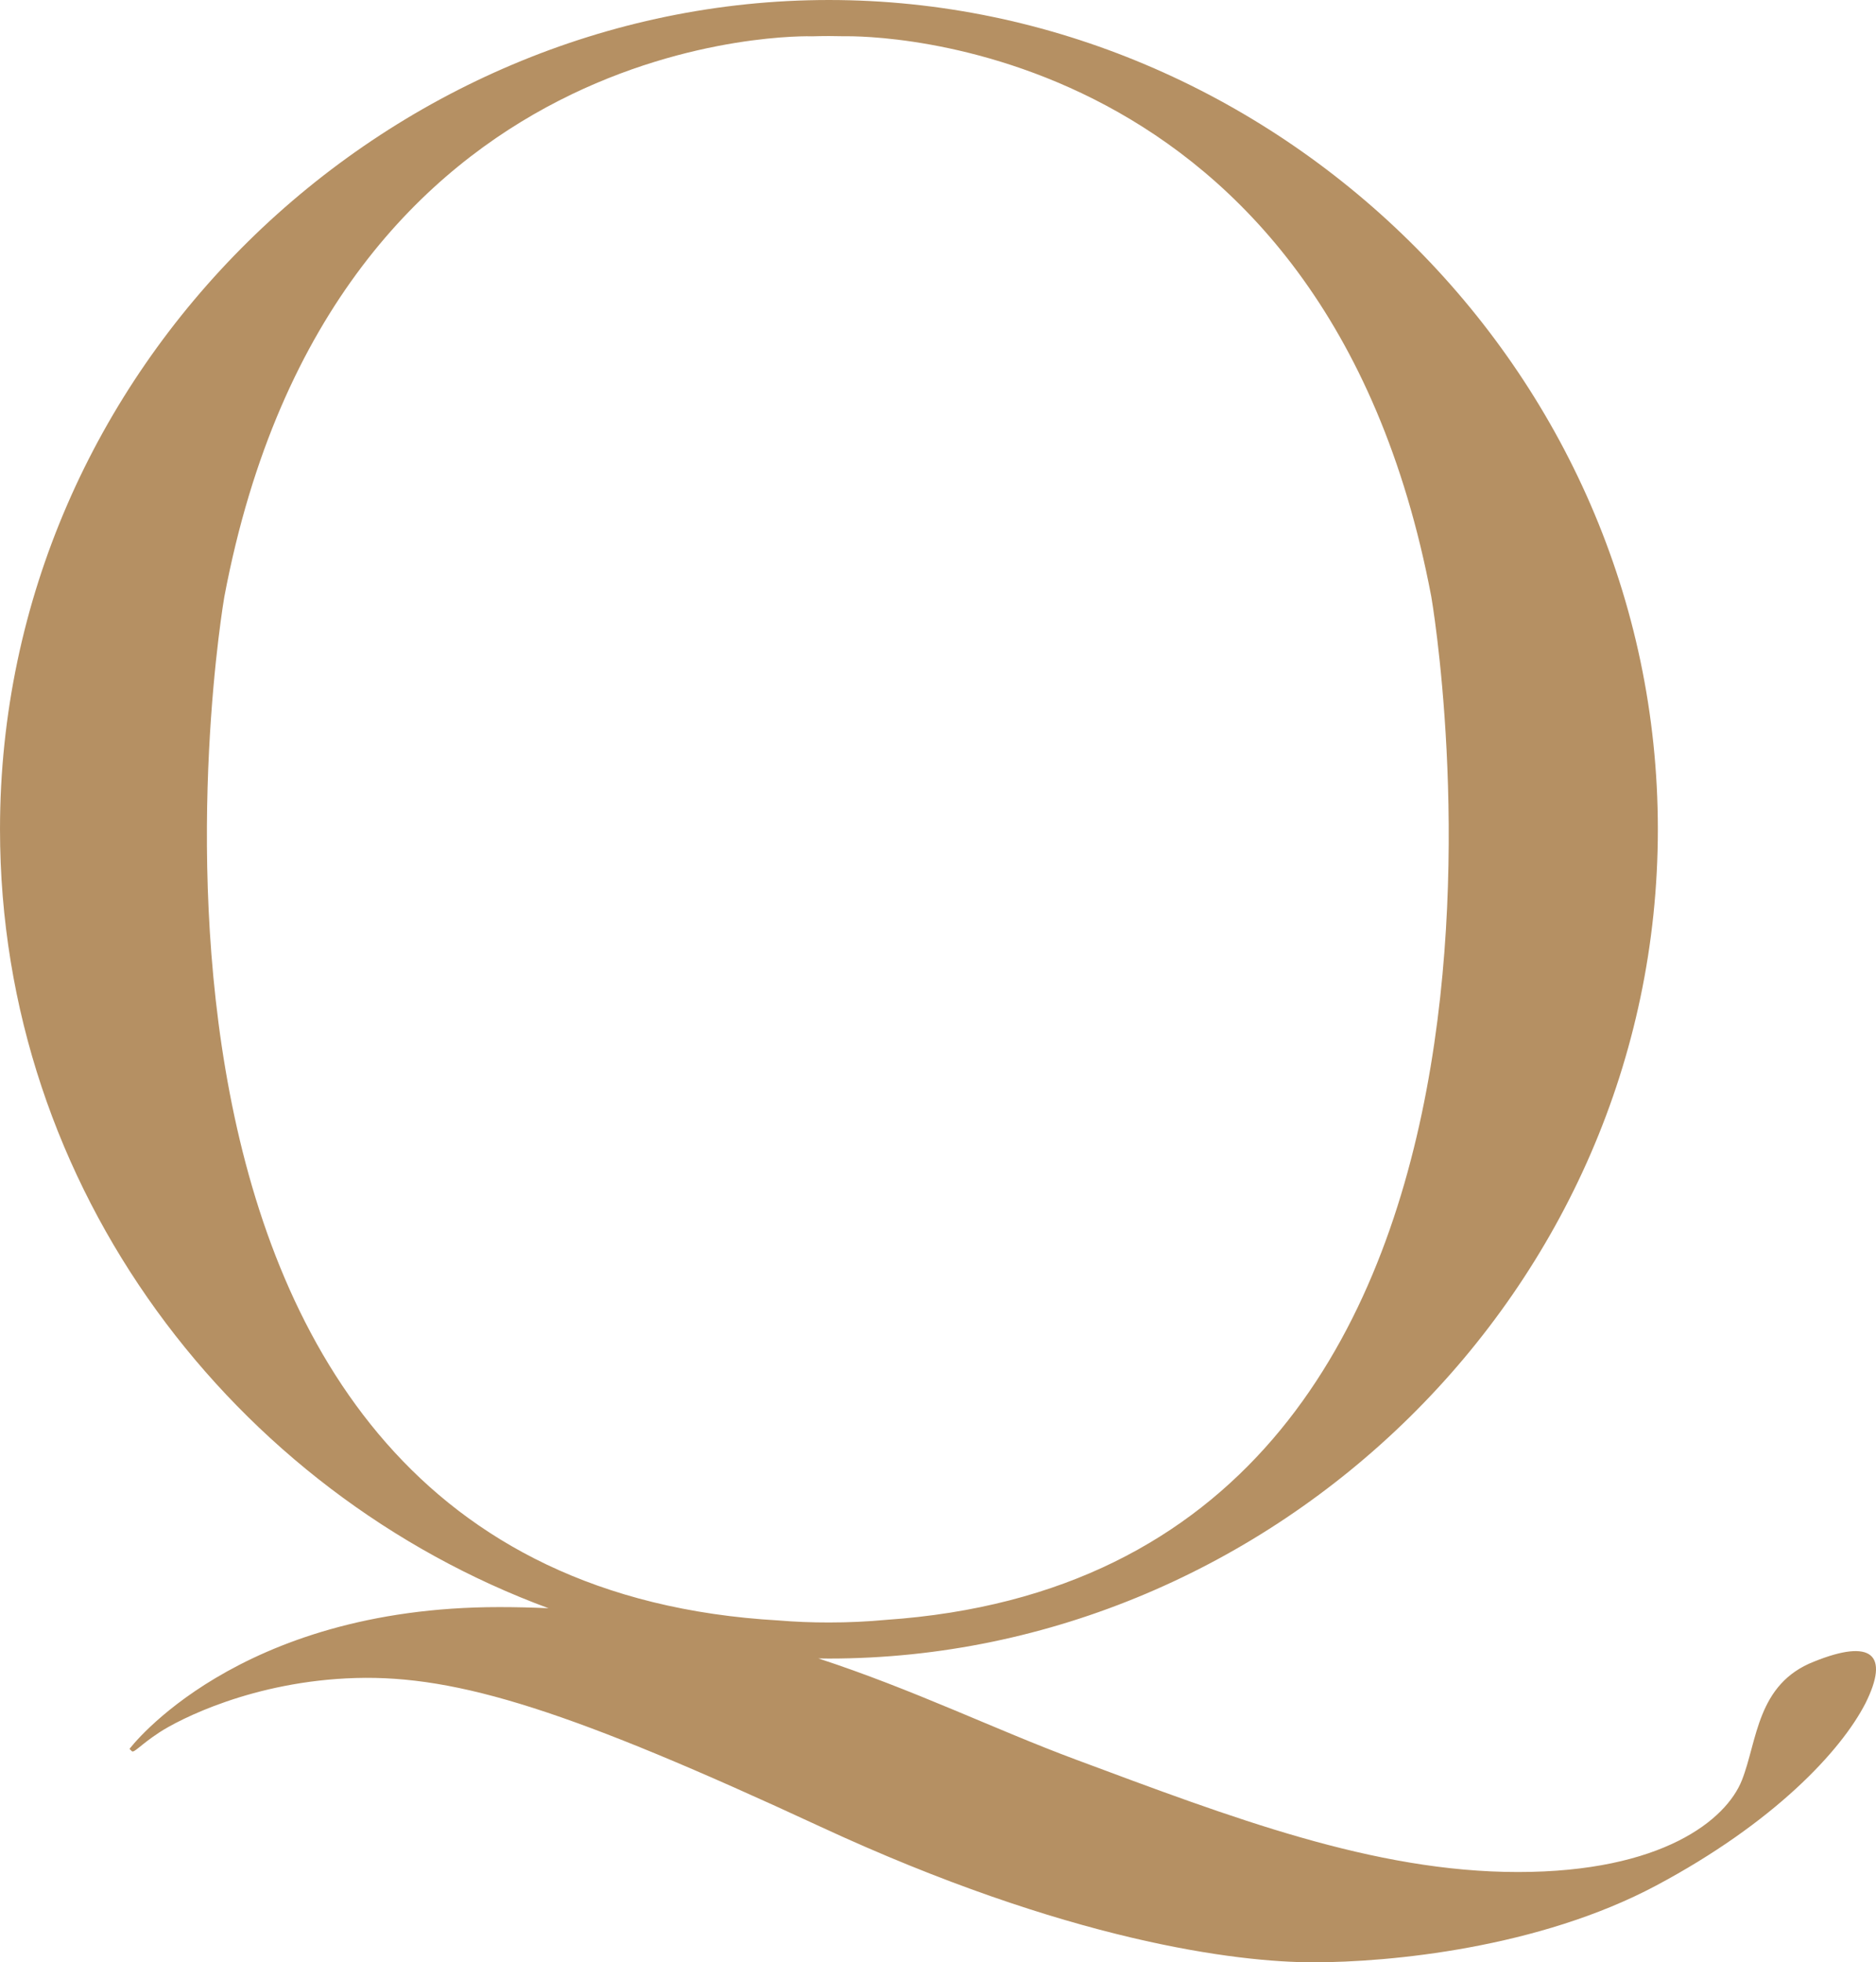
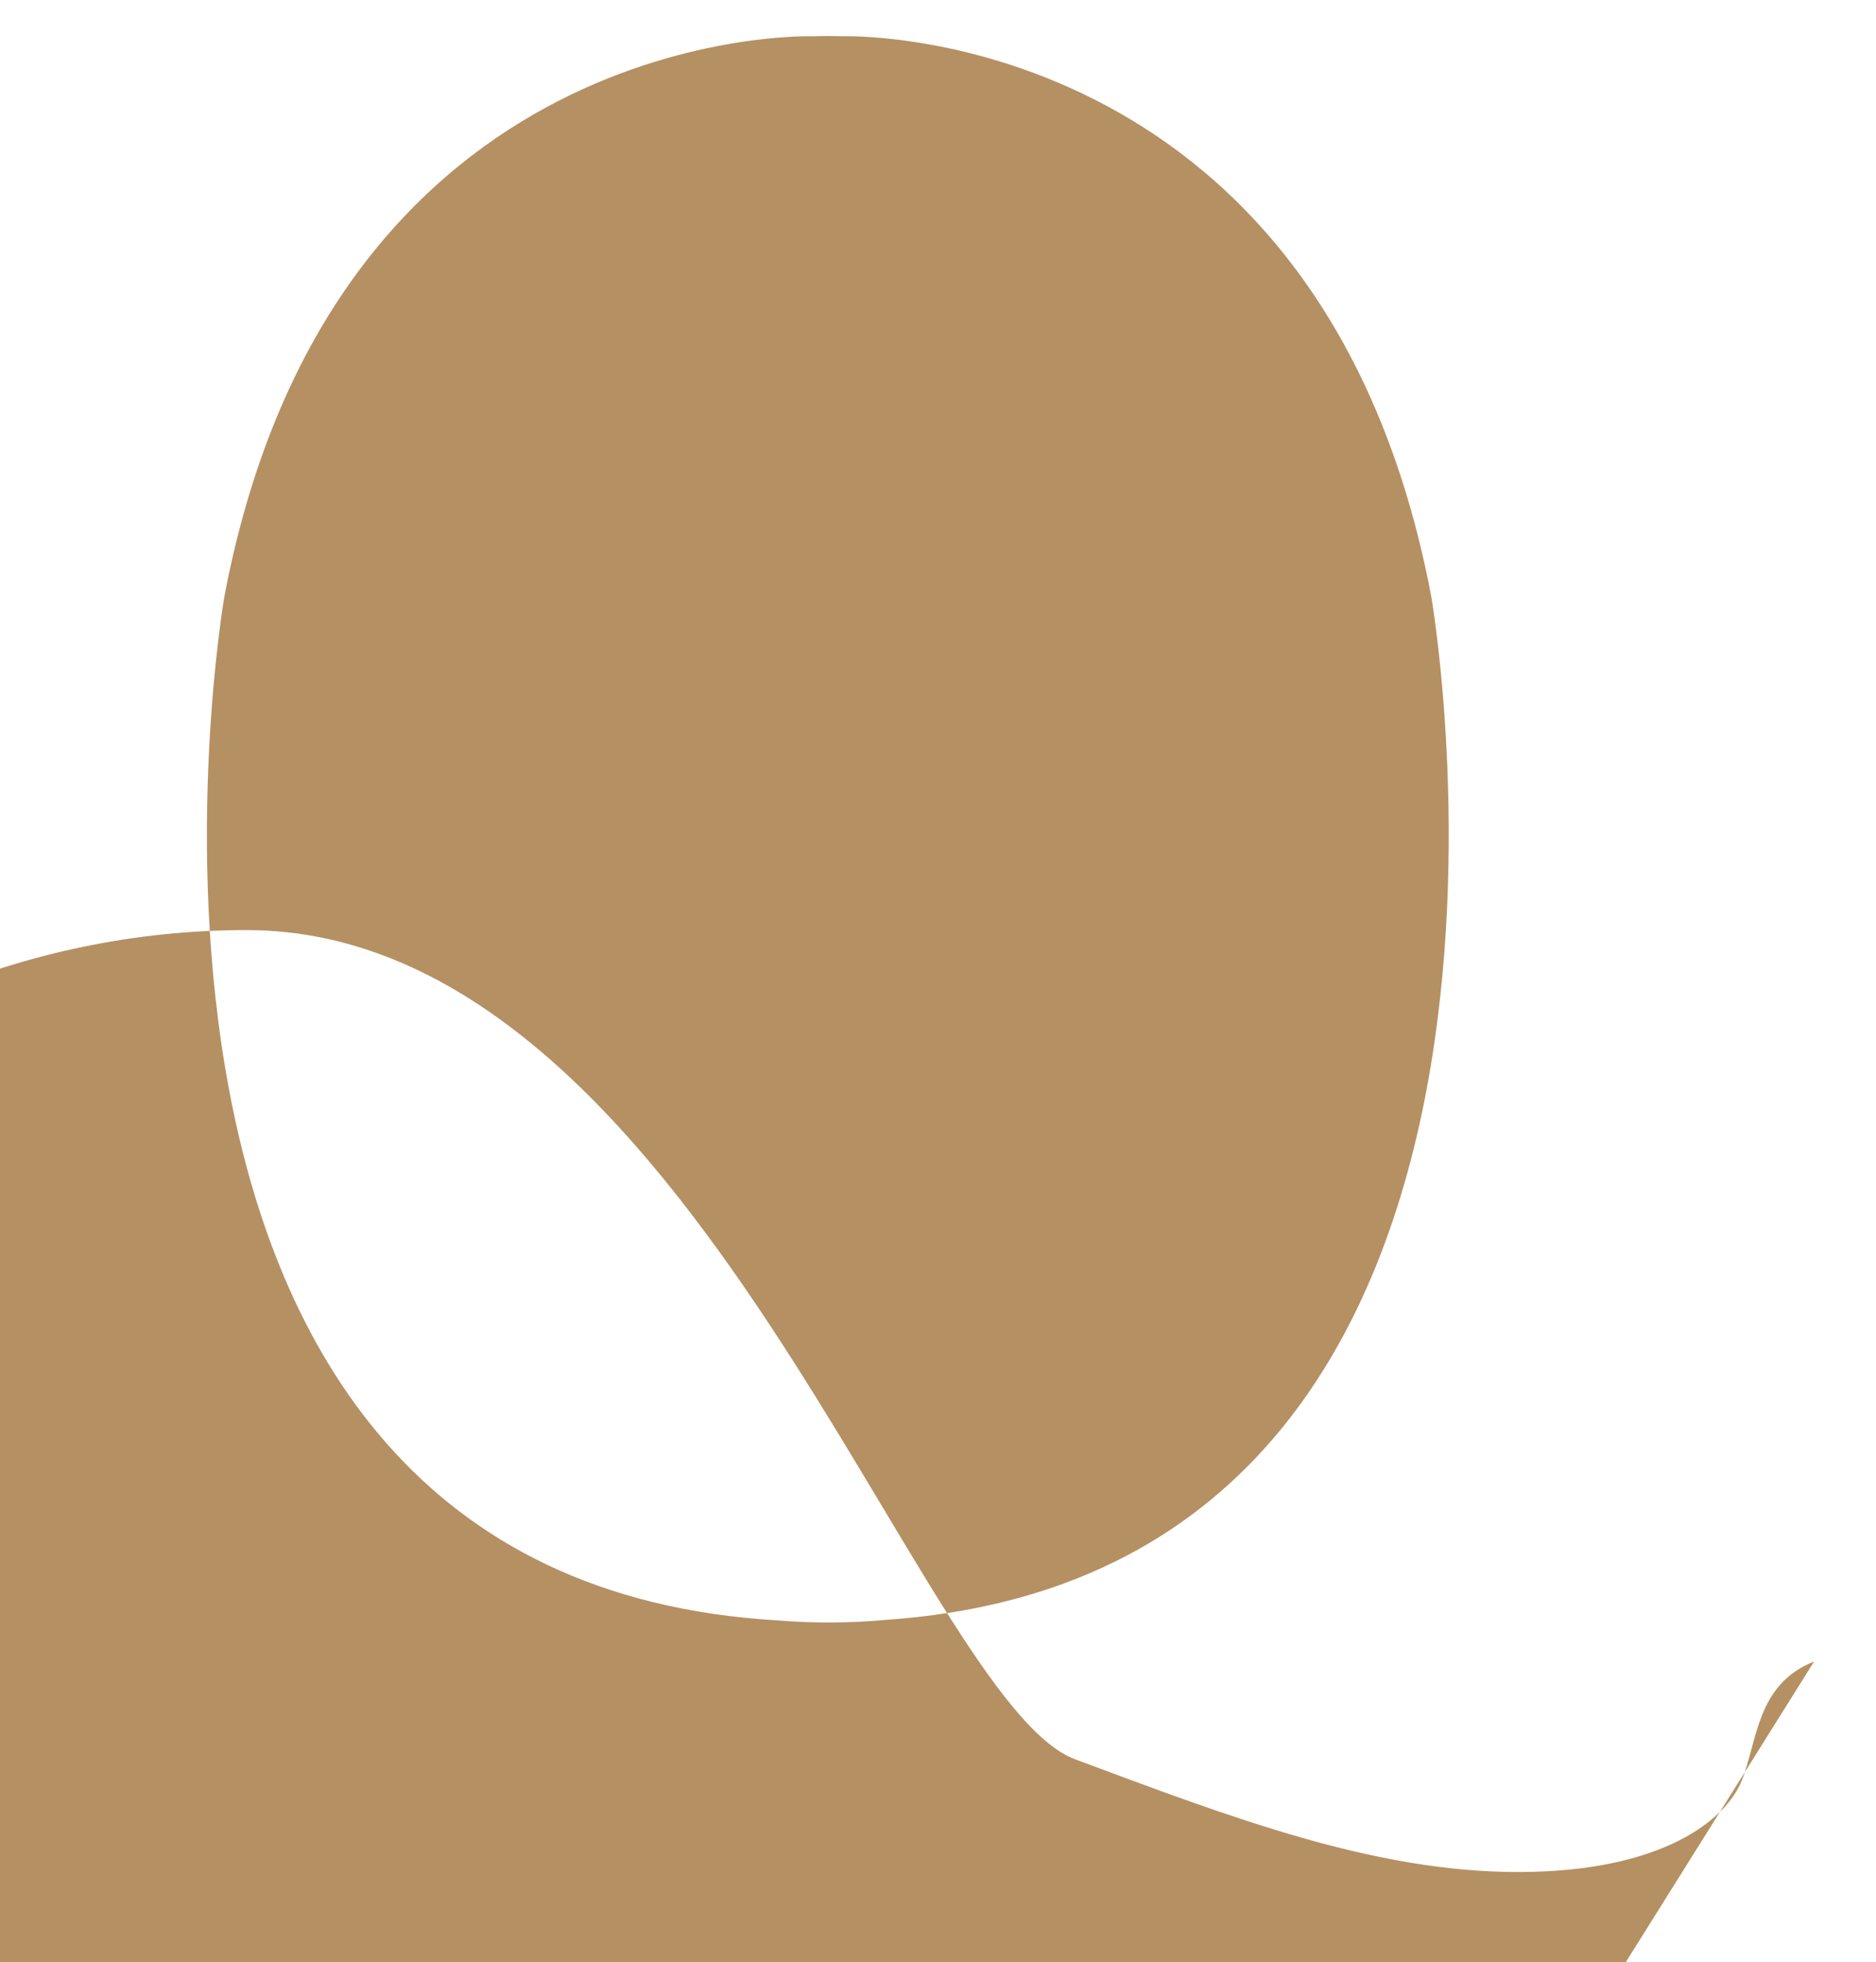
<svg xmlns="http://www.w3.org/2000/svg" width="361.023" height="377.401" viewBox="0 0 361.023 377.401">
-   <path id="Pfad_3334" data-name="Pfad 3334" d="M267.2,421.865c-139.47-7.943-106.678-196.881-106.678-196.881,20.965-110.71,113.04-107.794,113.04-107.794v.006c1.093-.029,2.192-.053,3.309-.053,1.022,0,2.032.018,3.036.042,4.087-.072,92.407-.339,112.891,107.8,0,0,32.513,187.394-104.99,196.768q-5.267.5-10.937.5Q271.871,422.257,267.2,421.865Zm199.257,7.907c-11.026,4.307-10.884,15.214-13.89,22.819s-15.321,17.655-43.1,17.655-55.129-10.479-85.2-21.671c-15.523-5.781-31.058-13.4-49.427-19.409.678.006,1.355.024,2.032.024,85.314,0,159.52-70.641,159.52-159.49s-74.206-159.49-159.52-159.49-159.52,70.647-159.52,159.49c0,69.328,45.179,127.565,105.561,149.813q-4.617-.215-9.47-.22c-50.692,0-71.169,27.274-71.169,27.274l.433.427c.428.434,1.575-1.146,5.293-3.588s18.042-9.9,37.807-10.473,41.668,6.457,89.348,28.557,80.188,26.121,94.933,26.121,43.39-2.727,66.013-14.781,35.513-25.836,40.236-35.02c4.729-9.475,1.147-12.487-9.879-8.038" transform="translate(-117.351 -110.21)" fill="#b59063" />
+   <path id="Pfad_3334" data-name="Pfad 3334" d="M267.2,421.865c-139.47-7.943-106.678-196.881-106.678-196.881,20.965-110.71,113.04-107.794,113.04-107.794v.006c1.093-.029,2.192-.053,3.309-.053,1.022,0,2.032.018,3.036.042,4.087-.072,92.407-.339,112.891,107.8,0,0,32.513,187.394-104.99,196.768q-5.267.5-10.937.5Q271.871,422.257,267.2,421.865Zm199.257,7.907c-11.026,4.307-10.884,15.214-13.89,22.819s-15.321,17.655-43.1,17.655-55.129-10.479-85.2-21.671s-74.206-159.49-159.52-159.49-159.52,70.647-159.52,159.49c0,69.328,45.179,127.565,105.561,149.813q-4.617-.215-9.47-.22c-50.692,0-71.169,27.274-71.169,27.274l.433.427c.428.434,1.575-1.146,5.293-3.588s18.042-9.9,37.807-10.473,41.668,6.457,89.348,28.557,80.188,26.121,94.933,26.121,43.39-2.727,66.013-14.781,35.513-25.836,40.236-35.02c4.729-9.475,1.147-12.487-9.879-8.038" transform="translate(-117.351 -110.21)" fill="#b59063" />
</svg>